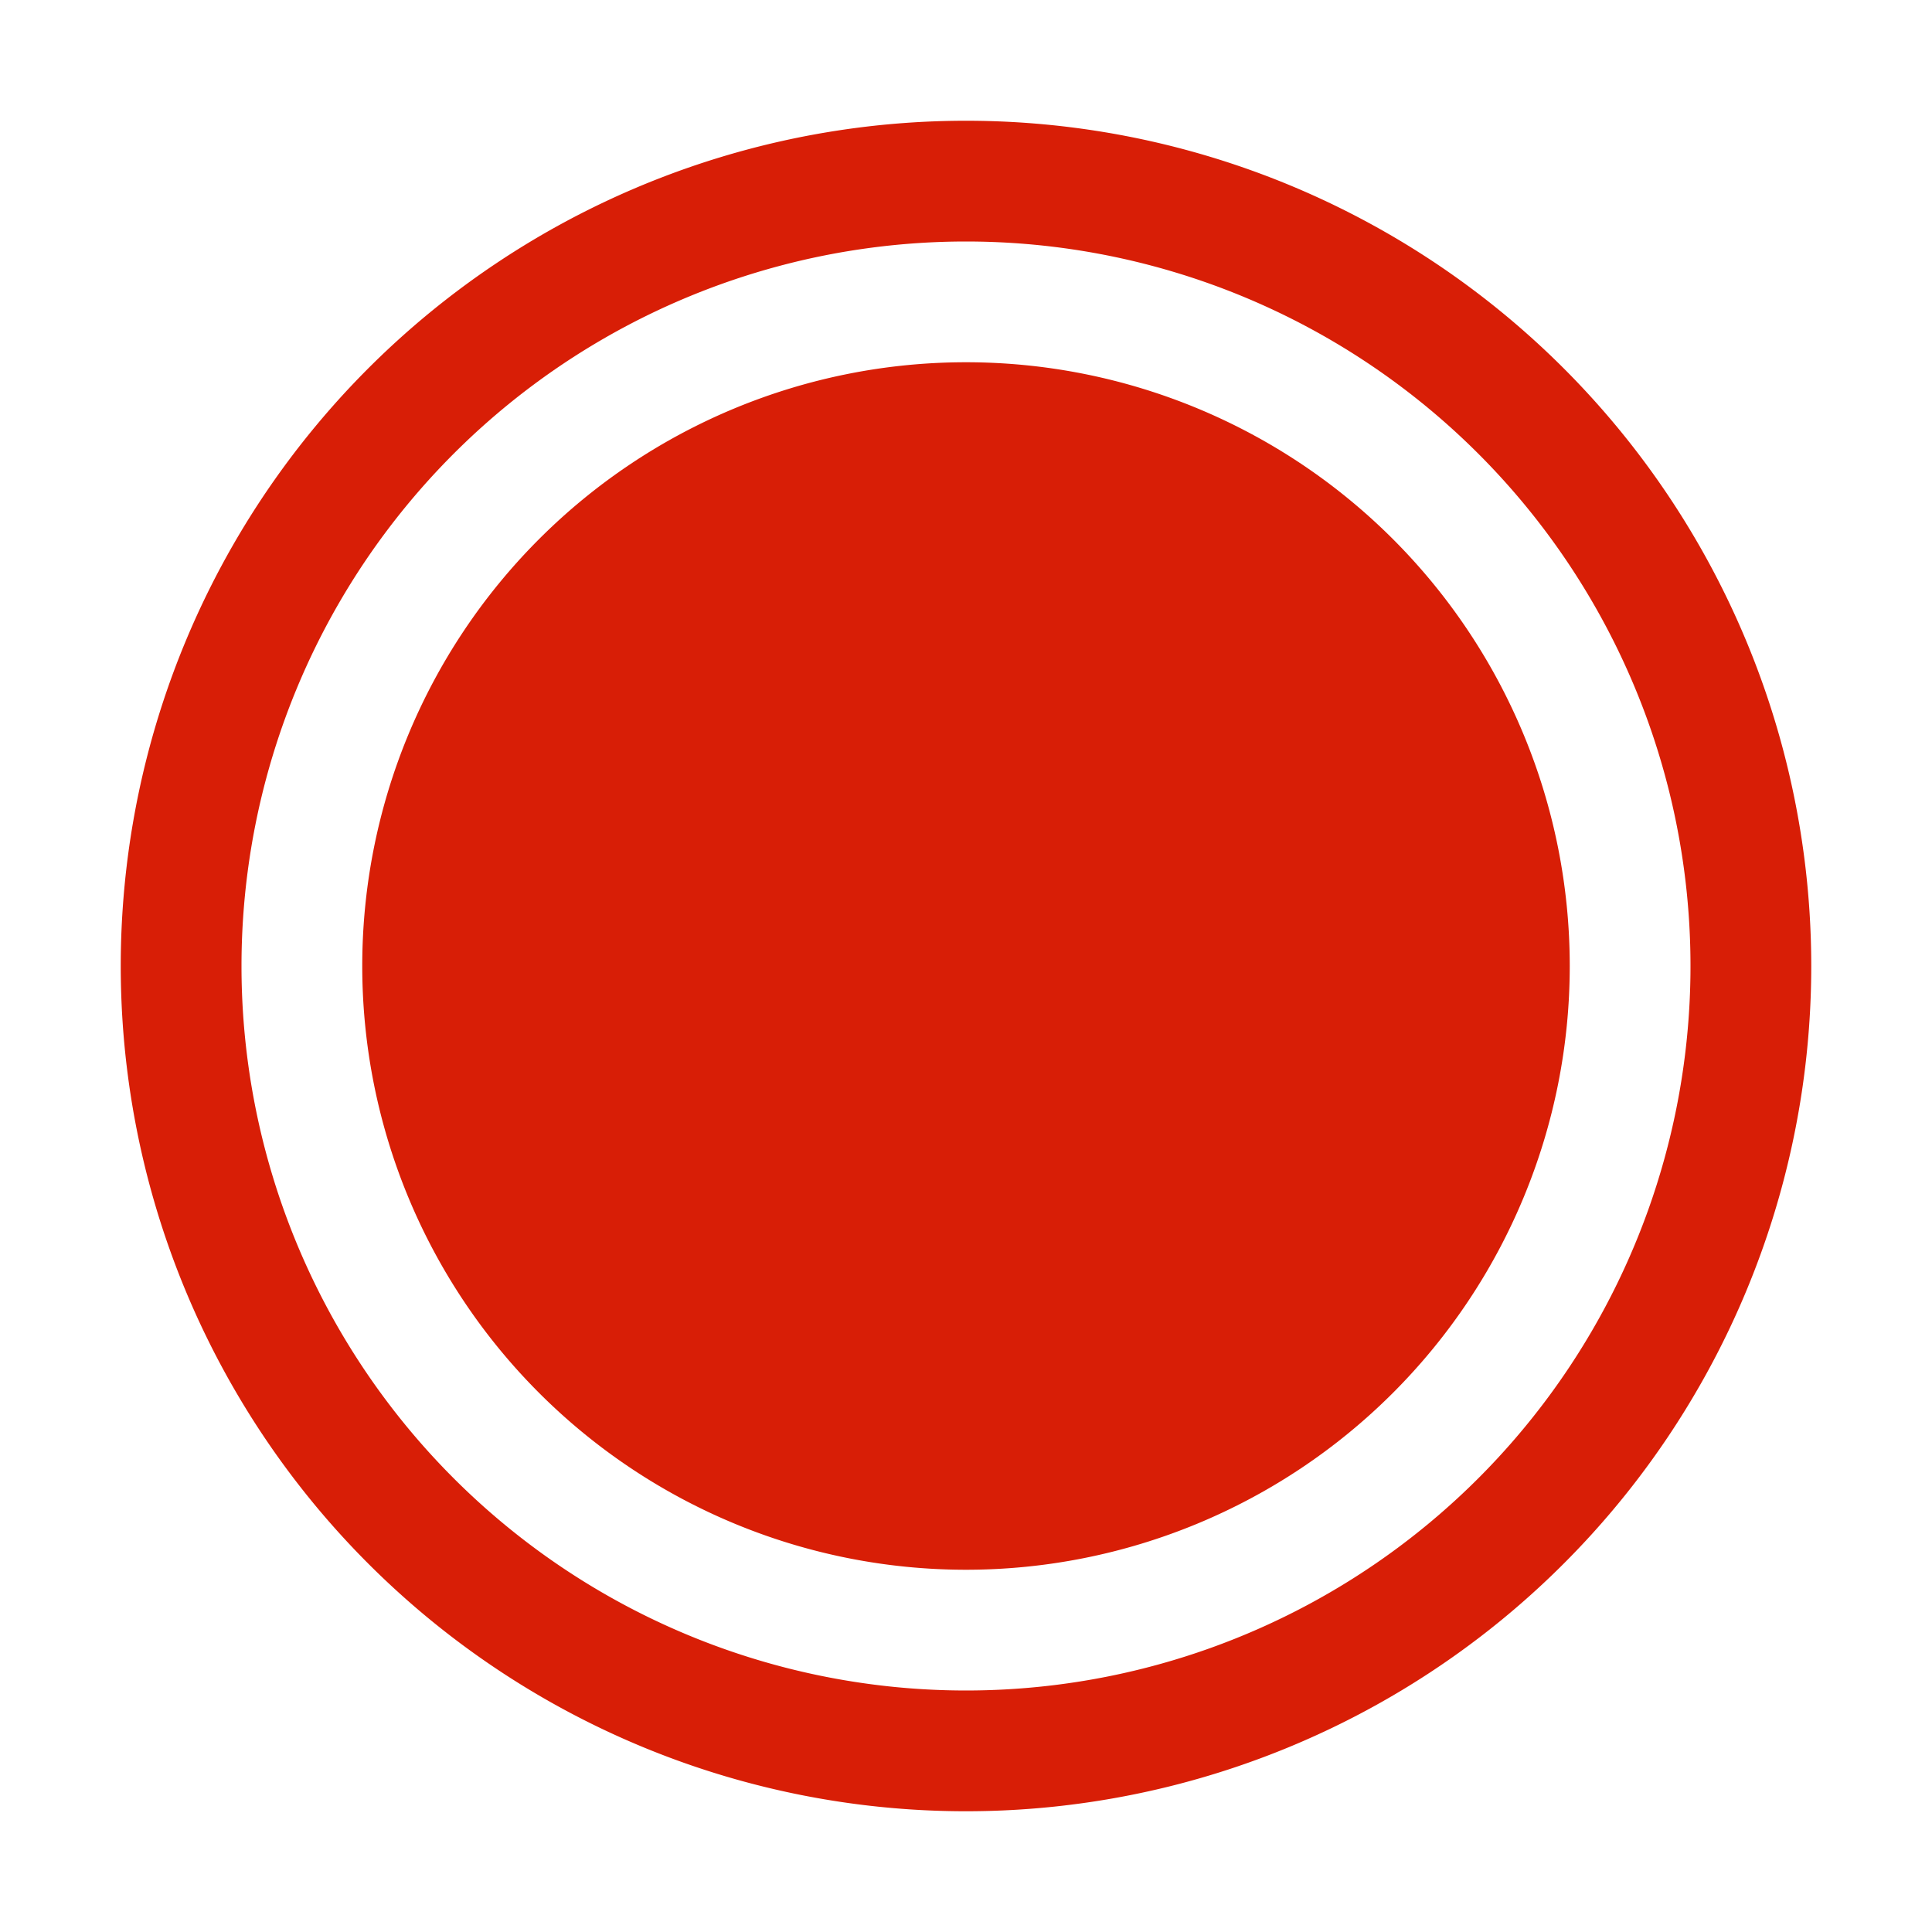
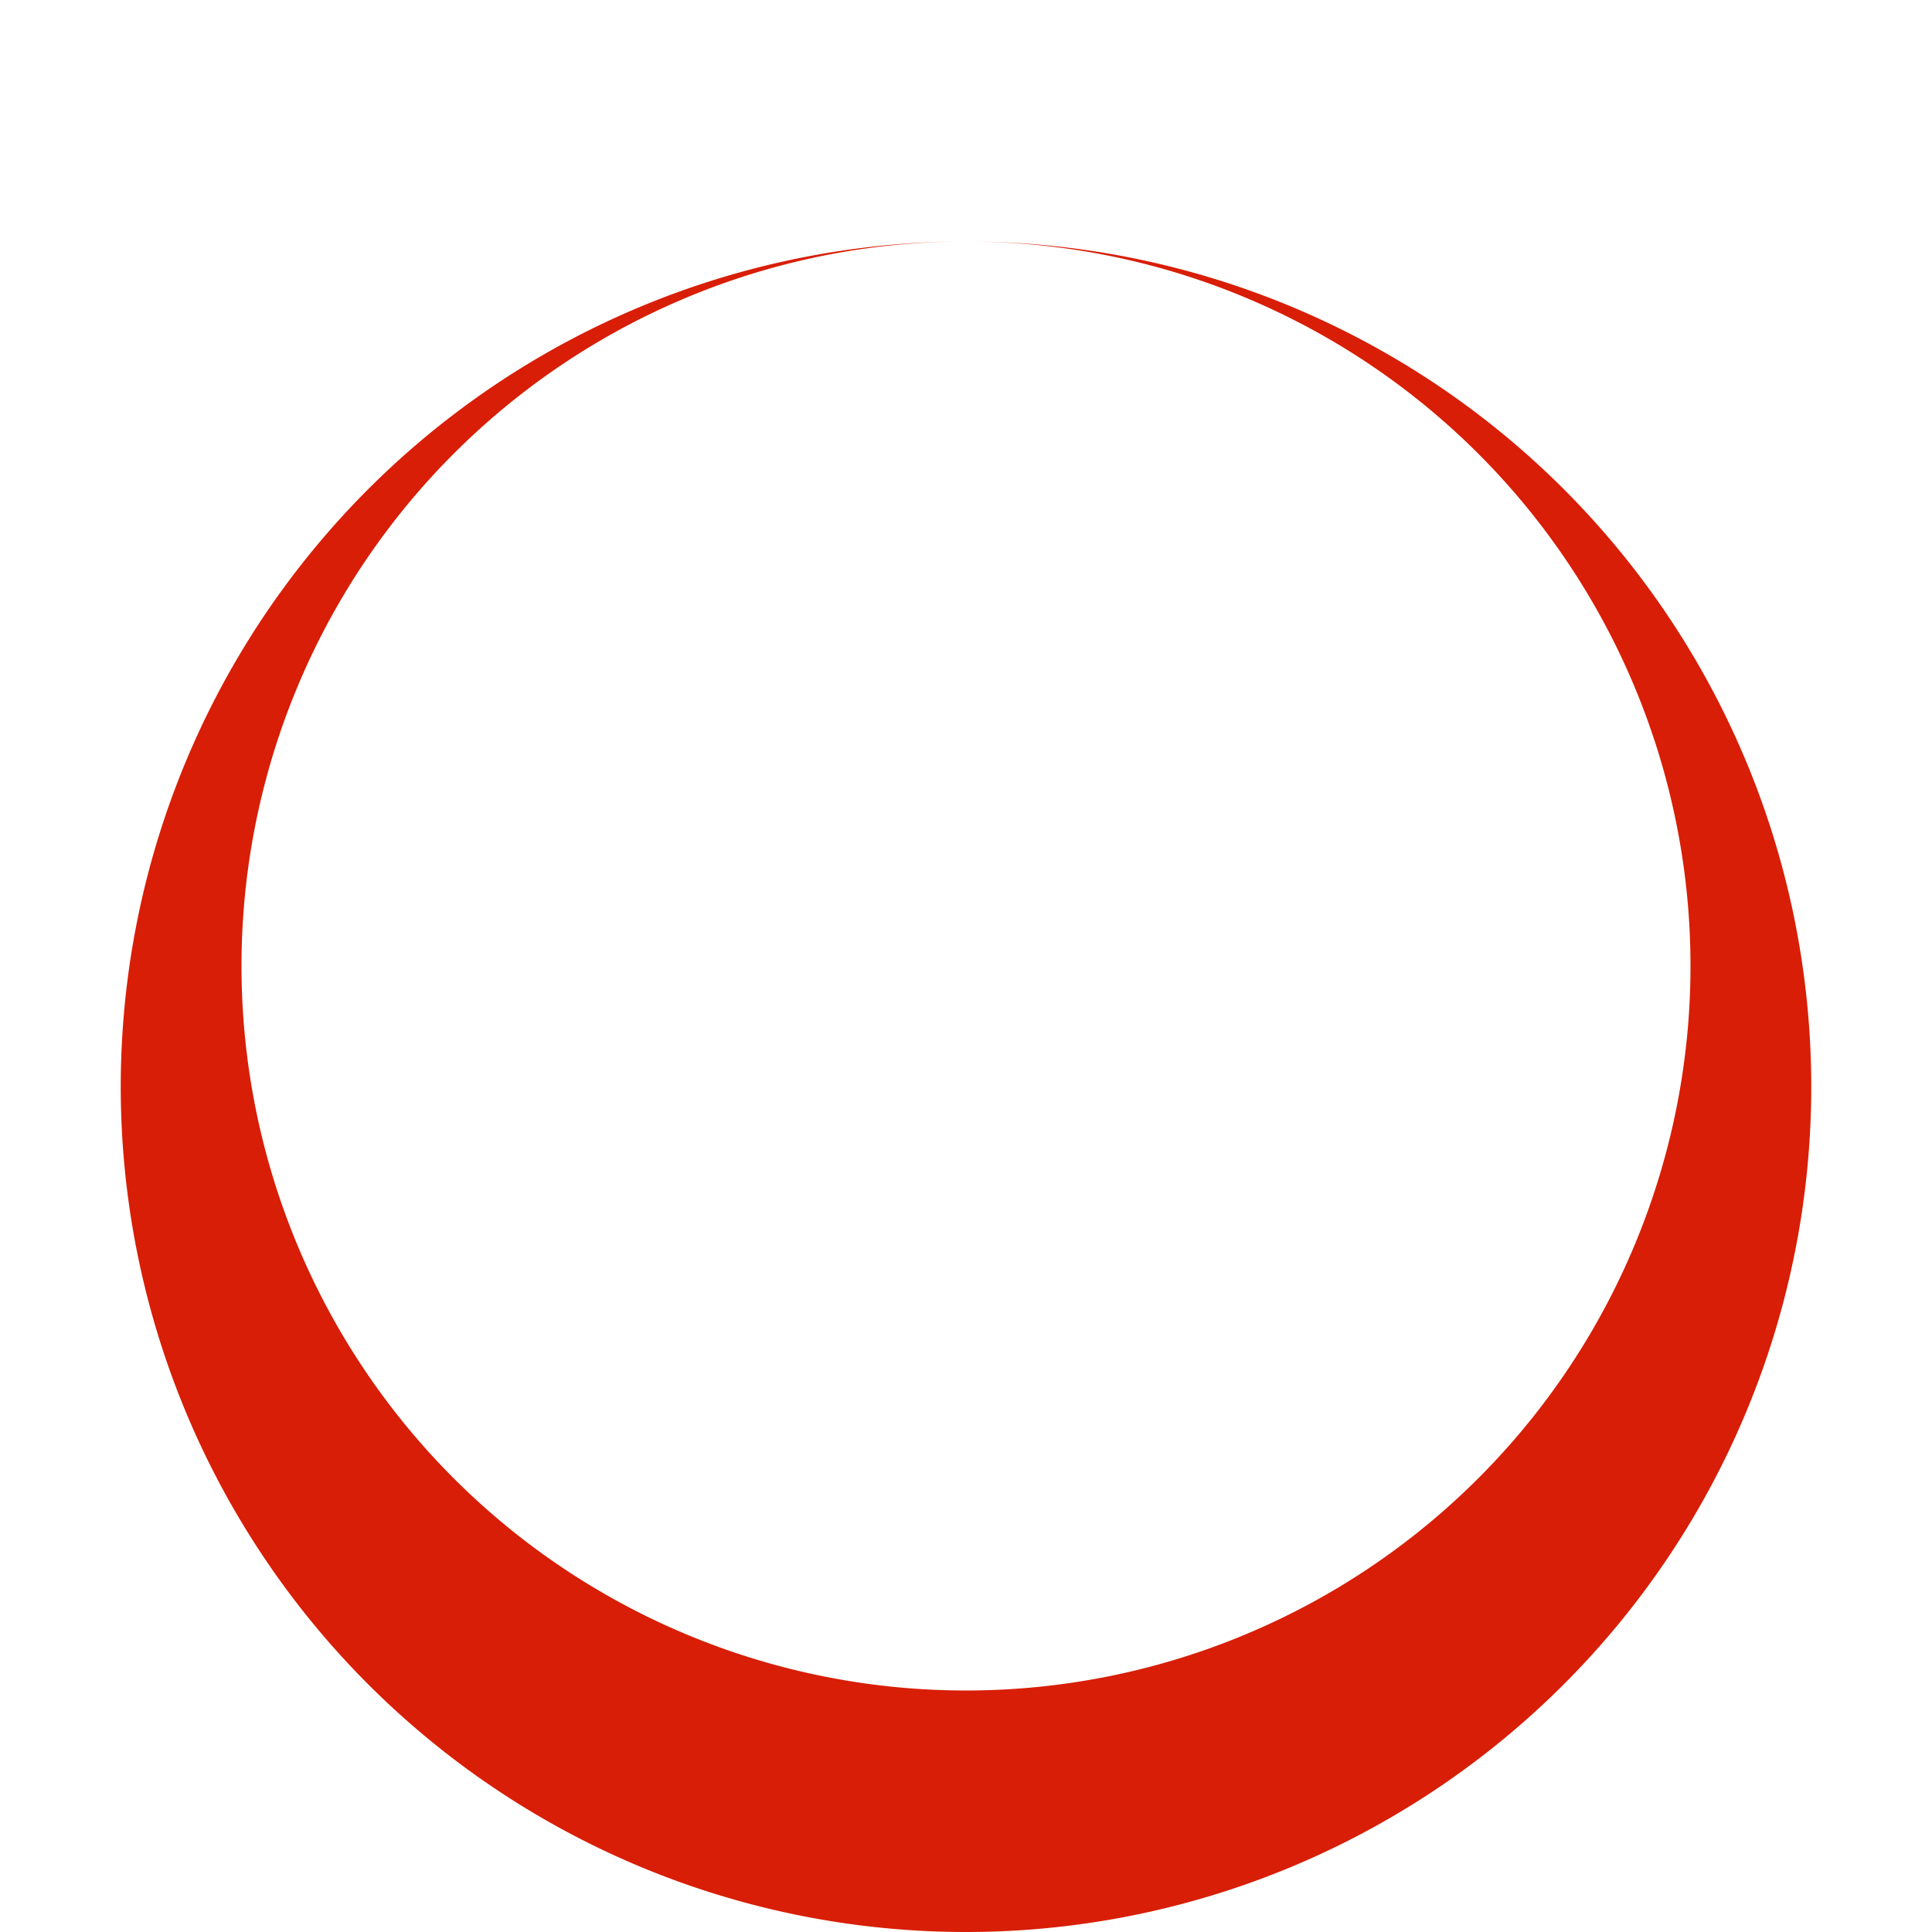
<svg xmlns="http://www.w3.org/2000/svg" class="icon" viewBox="0 0 1024 1024" version="1.1" width="200" height="200">
-   <path d="M512 128a384 384 0 1 1-384 384 384 384 0 0 1 384-384m0-64a448 448 0 1 0 448 448 448 448 0 0 0-448-448z" fill="#d81e06" />
-   <path d="M512 512m-320 0a320 320 0 1 0 640 0 320 320 0 1 0-640 0Z" fill="#d81e06" />
+   <path d="M512 128a384 384 0 1 1-384 384 384 384 0 0 1 384-384a448 448 0 1 0 448 448 448 448 0 0 0-448-448z" fill="#d81e06" />
</svg>